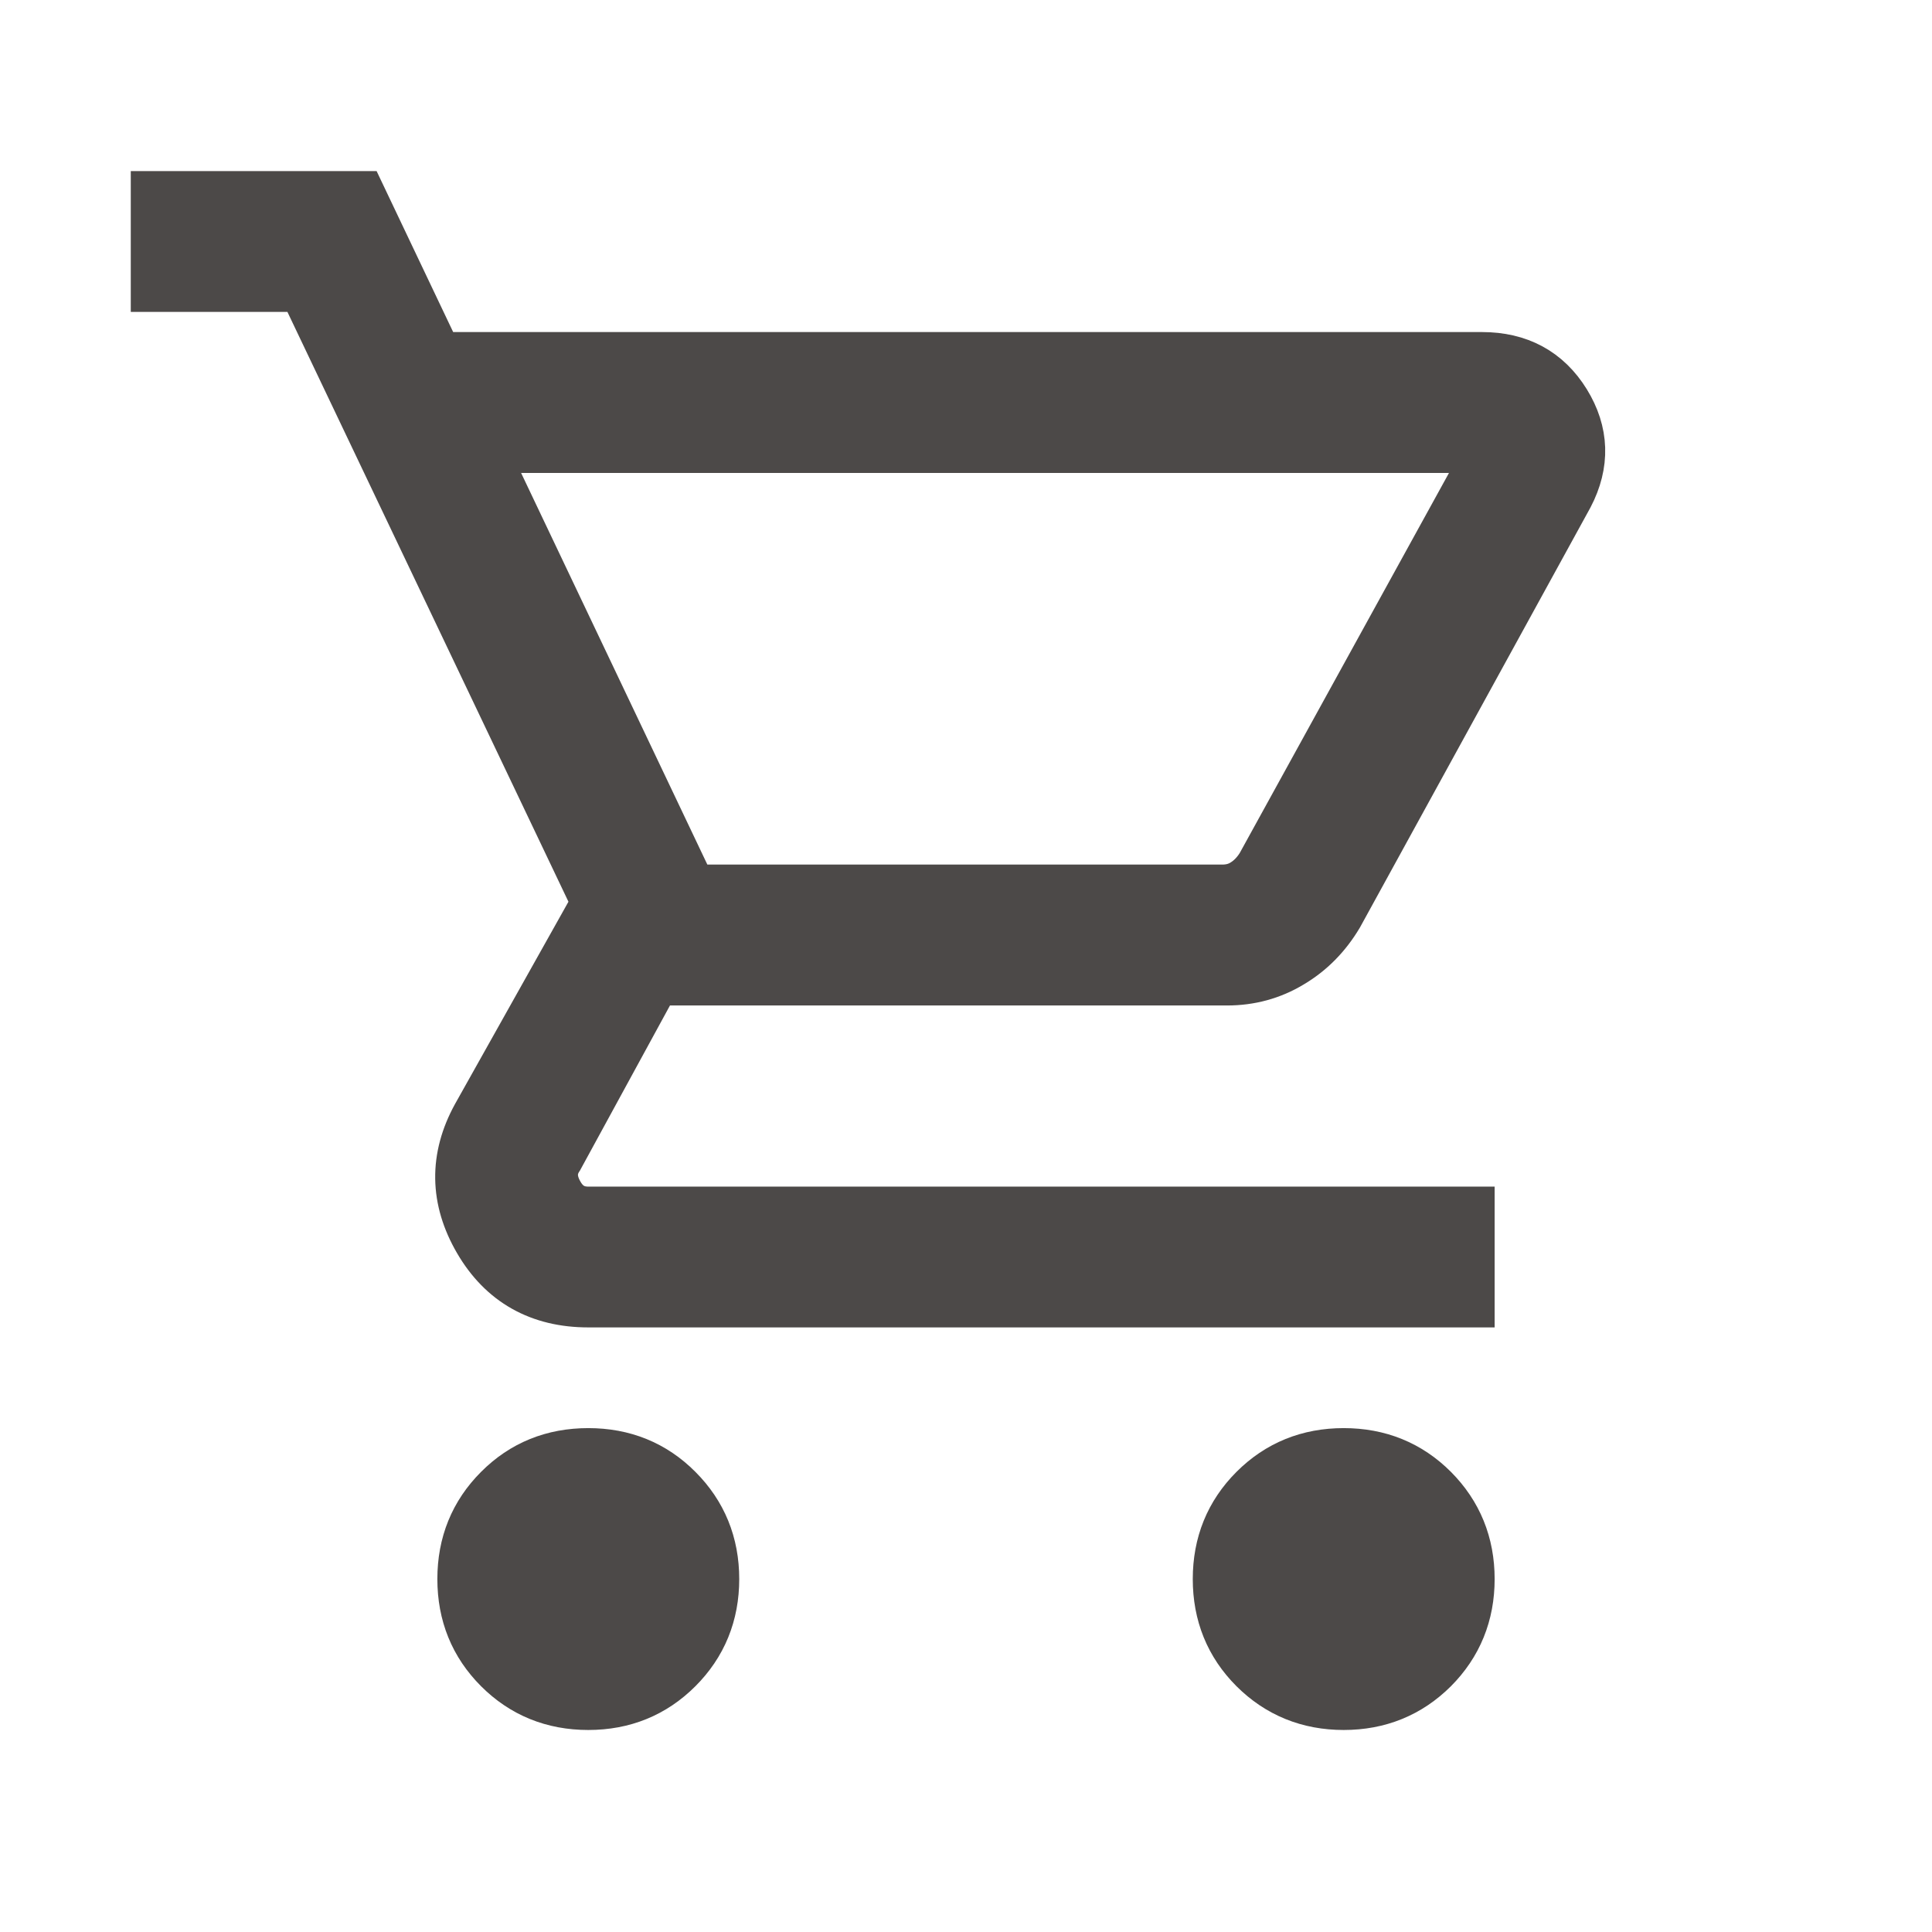
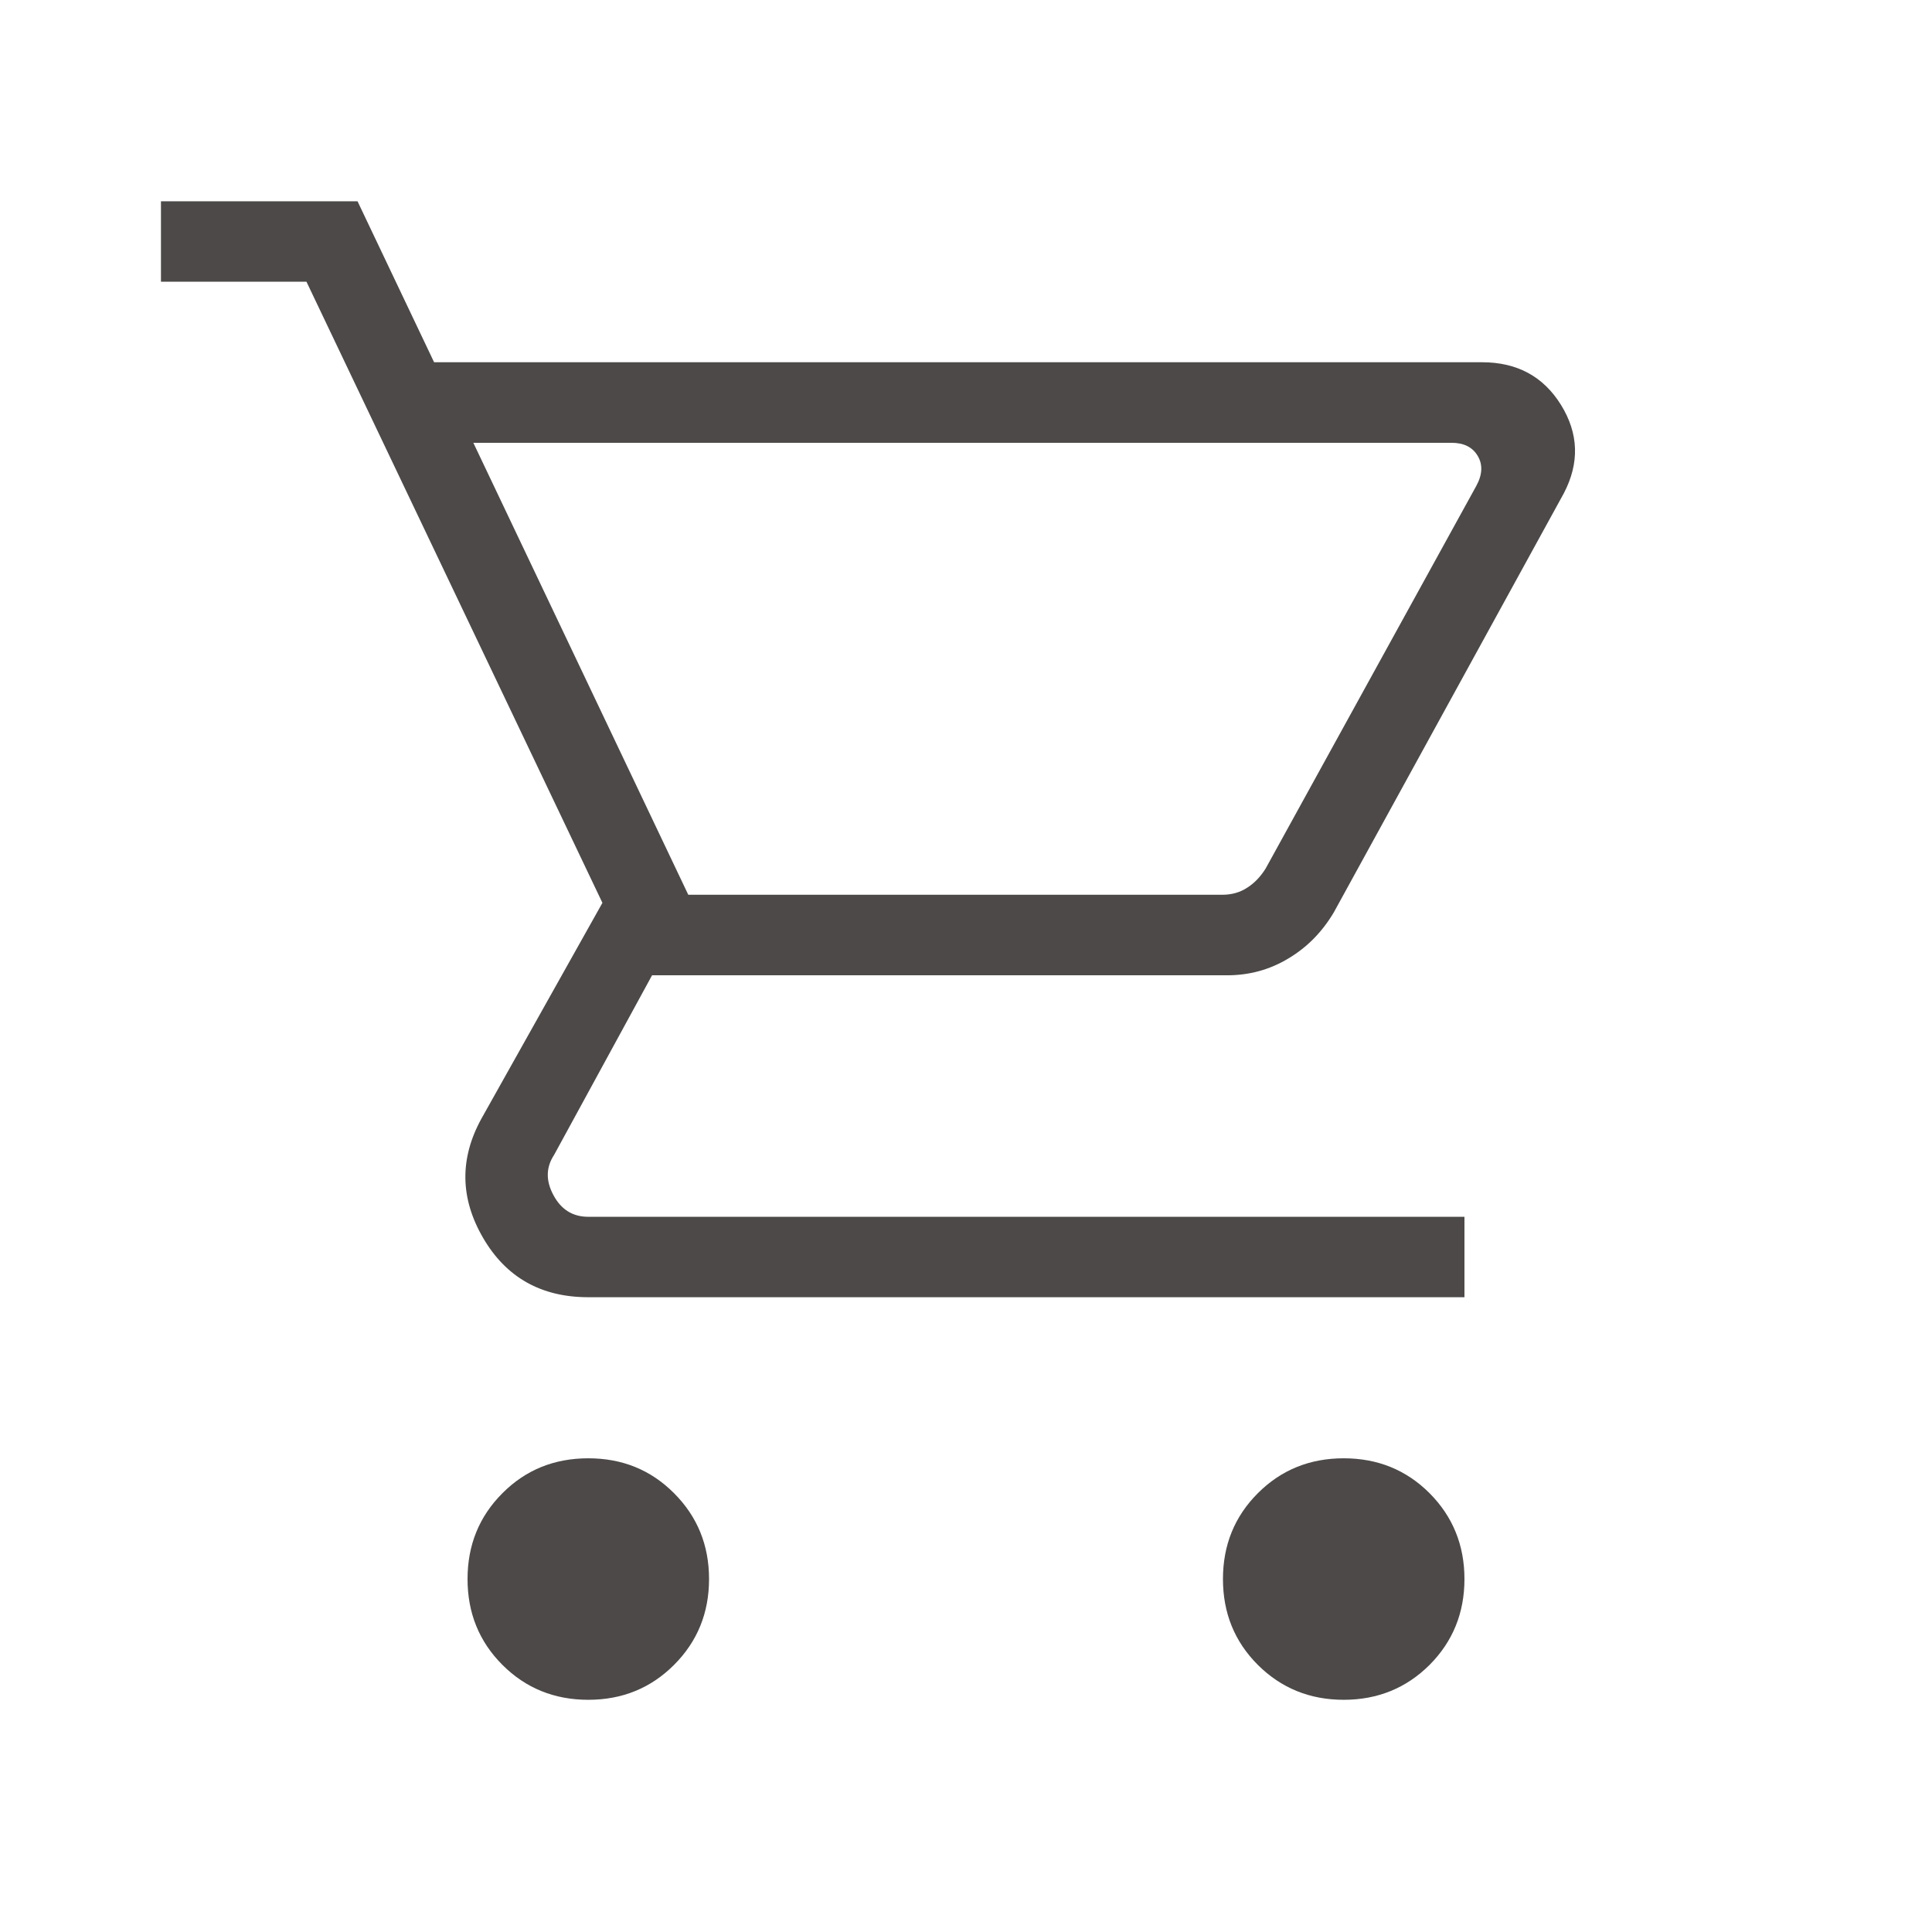
<svg xmlns="http://www.w3.org/2000/svg" width="16" height="16" viewBox="0 0 16 16" fill="none">
  <mask id="mask0_296_977" style="mask-type:alpha" maskUnits="userSpaceOnUse" x="-1" y="-1" width="18" height="18">
    <rect width="16" height="16" fill="#D9D9D9" stroke="#4C4948" stroke-width="0.5" />
  </mask>
  <g mask="url(#mask0_296_977)">
    <path d="M4.872 14.077C4.59 14.077 4.353 13.98 4.161 13.788C3.968 13.595 3.872 13.358 3.872 13.077C3.872 12.796 3.968 12.559 4.161 12.366C4.353 12.173 4.59 12.077 4.872 12.077C5.153 12.077 5.39 12.173 5.582 12.366C5.775 12.559 5.872 12.796 5.872 13.077C5.872 13.358 5.775 13.595 5.582 13.788C5.39 13.98 5.153 14.077 4.872 14.077ZM11.128 14.077C10.847 14.077 10.61 13.98 10.417 13.788C10.224 13.595 10.128 13.358 10.128 13.077C10.128 12.796 10.224 12.559 10.417 12.366C10.61 12.173 10.847 12.077 11.128 12.077C11.409 12.077 11.646 12.173 11.839 12.366C12.031 12.559 12.128 12.796 12.128 13.077C12.128 13.358 12.031 13.595 11.839 13.788C11.646 13.98 11.409 14.077 11.128 14.077ZM3.92 3.667L5.7 7.41H10.123C10.2 7.41 10.268 7.391 10.328 7.352C10.388 7.314 10.439 7.261 10.482 7.192L12.225 4.026C12.277 3.932 12.281 3.848 12.238 3.776C12.195 3.703 12.123 3.667 12.02 3.667H3.92ZM3.595 3H12.274C12.564 3 12.782 3.118 12.928 3.354C13.074 3.591 13.082 3.834 12.951 4.085L11.046 7.556C10.949 7.719 10.824 7.846 10.669 7.938C10.515 8.031 10.346 8.077 10.161 8.077H5.4L4.589 9.564C4.521 9.667 4.519 9.778 4.583 9.897C4.647 10.017 4.743 10.077 4.872 10.077H12.128V10.743H4.872C4.483 10.743 4.192 10.58 4.001 10.252C3.81 9.924 3.805 9.595 3.987 9.264L4.989 7.477L2.538 2.333H1.333V1.667H2.961L3.595 3Z" fill="#4C4948" />
-     <path d="M5.7 7.41L3.92 3.667H12.02C12.123 3.667 12.195 3.703 12.238 3.776C12.281 3.848 12.277 3.932 12.225 4.026L10.482 7.192C10.439 7.261 10.388 7.314 10.328 7.352C10.268 7.391 10.2 7.41 10.123 7.41H5.7ZM5.7 7.41H10.366M4.872 14.077C4.59 14.077 4.353 13.98 4.161 13.788C3.968 13.595 3.872 13.358 3.872 13.077C3.872 12.796 3.968 12.559 4.161 12.366C4.353 12.173 4.59 12.077 4.872 12.077C5.153 12.077 5.39 12.173 5.582 12.366C5.775 12.559 5.872 12.796 5.872 13.077C5.872 13.358 5.775 13.595 5.582 13.788C5.39 13.98 5.153 14.077 4.872 14.077ZM11.128 14.077C10.847 14.077 10.61 13.98 10.417 13.788C10.224 13.595 10.128 13.358 10.128 13.077C10.128 12.796 10.224 12.559 10.417 12.366C10.61 12.173 10.847 12.077 11.128 12.077C11.409 12.077 11.646 12.173 11.839 12.366C12.031 12.559 12.128 12.796 12.128 13.077C12.128 13.358 12.031 13.595 11.839 13.788C11.646 13.98 11.409 14.077 11.128 14.077ZM3.595 3H12.274C12.564 3 12.782 3.118 12.928 3.354C13.074 3.591 13.082 3.834 12.951 4.085L11.046 7.556C10.949 7.719 10.824 7.846 10.669 7.938C10.515 8.031 10.346 8.077 10.161 8.077H5.4L4.589 9.564C4.521 9.667 4.519 9.778 4.583 9.897C4.647 10.017 4.743 10.077 4.872 10.077H12.128V10.743H4.872C4.483 10.743 4.192 10.58 4.001 10.252C3.81 9.924 3.805 9.595 3.987 9.264L4.989 7.477L2.538 2.333H1.333V1.667H2.961L3.595 3Z" stroke="#4C4948" stroke-width="0.5" />
  </g>
</svg>